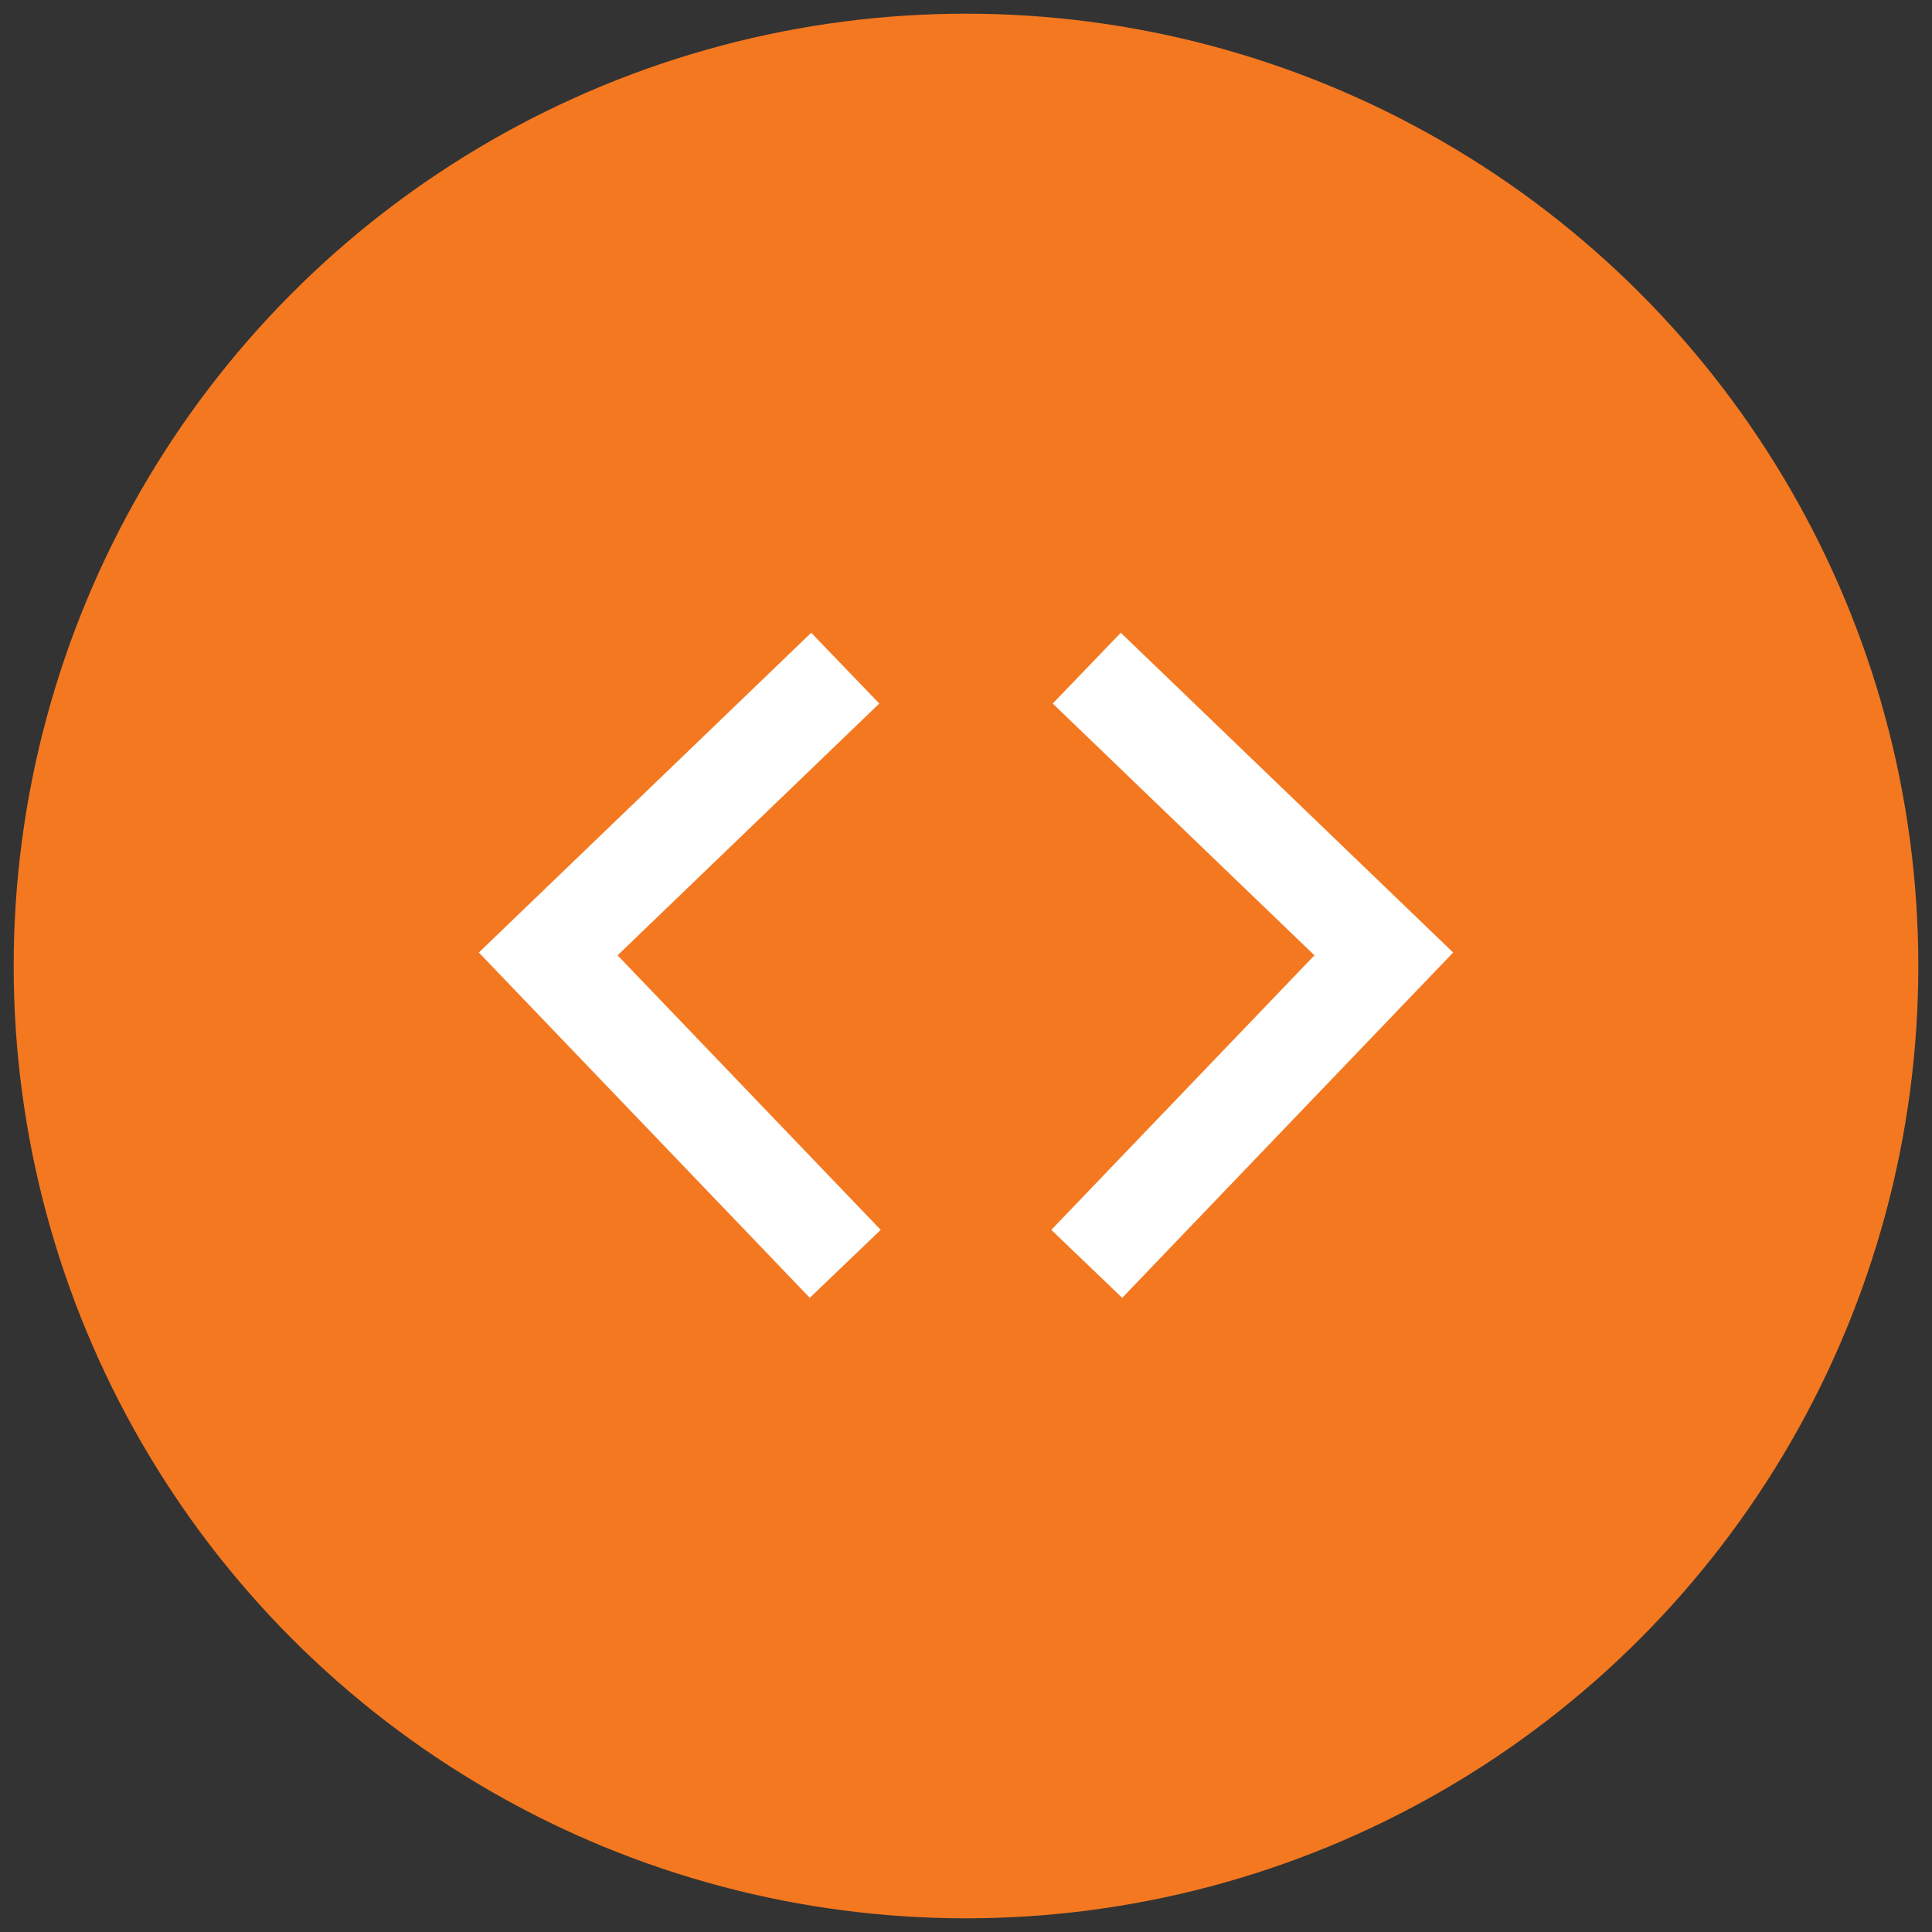
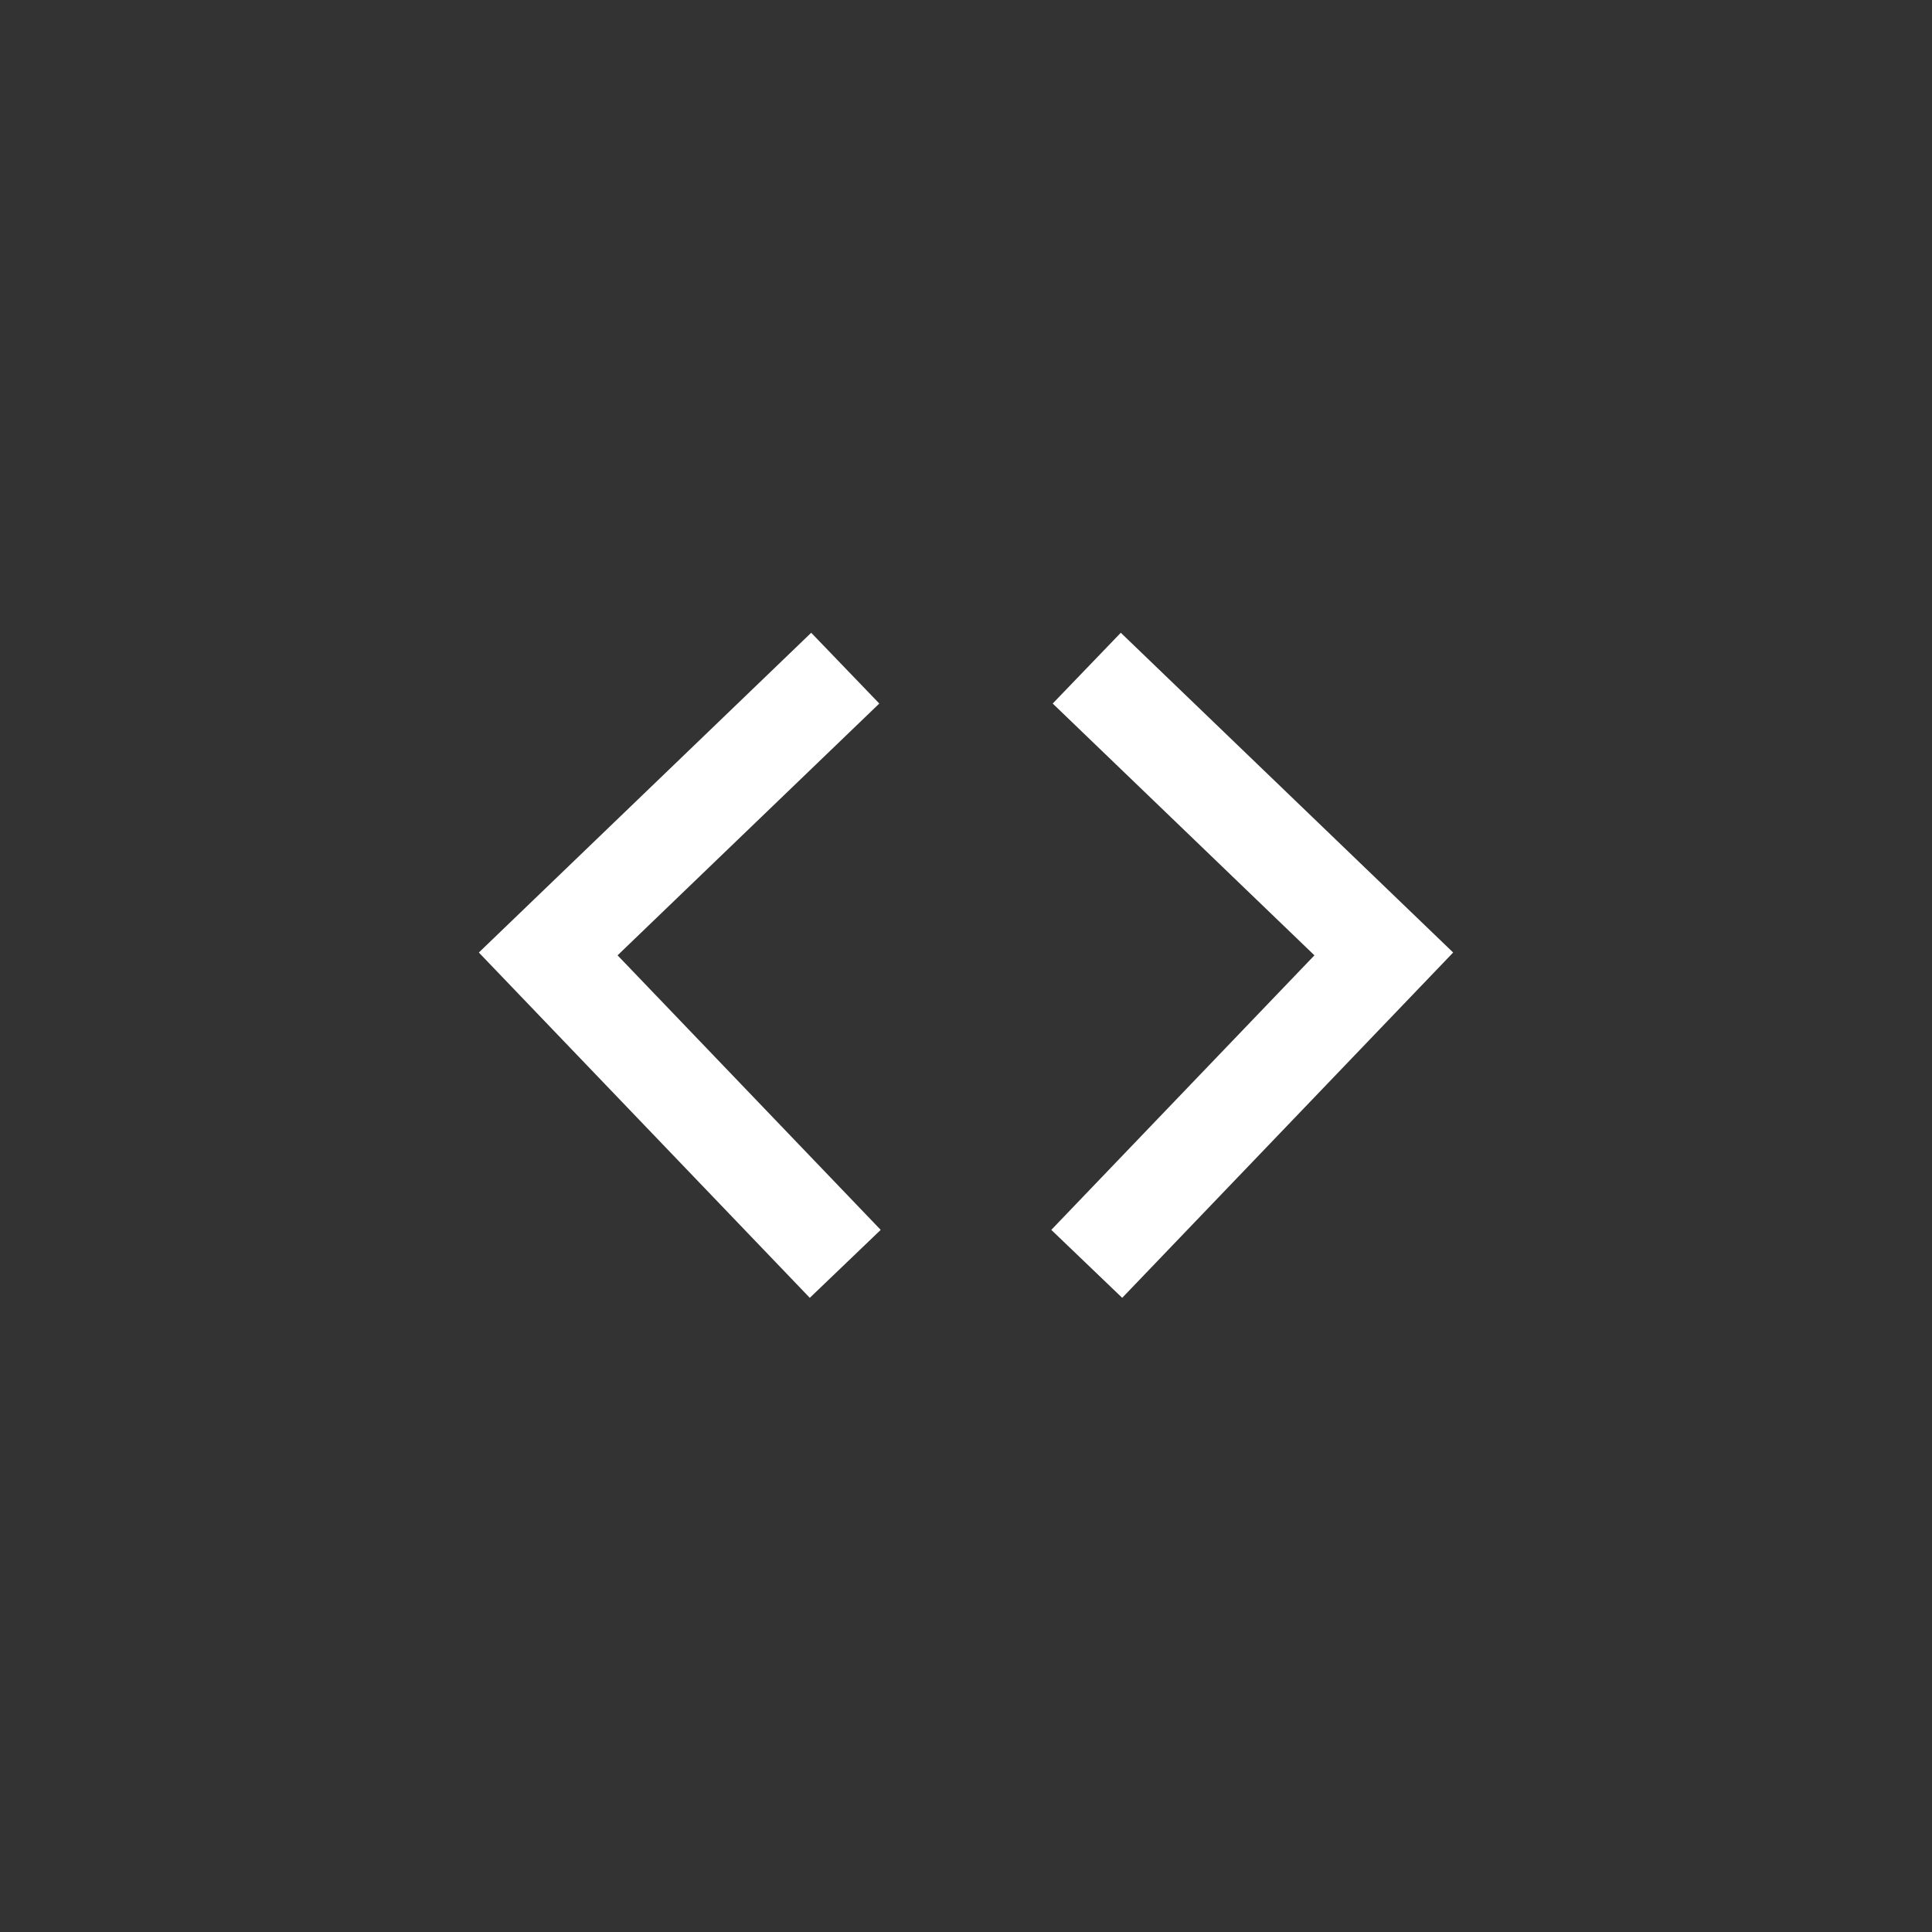
<svg xmlns="http://www.w3.org/2000/svg" id="Layer_1" data-name="Layer 1" width="24" height="24" viewBox="0 0 24 24">
  <rect x="0" y="0" width="24" height="24" fill="#333333" stroke="none" />
-   <circle cx="12" cy="12" r="11.83" fill="#f47820" stroke-width="0" />
  <g>
    <polyline points="10.5 8.3 6.81 11.85 10.5 15.7" fill="none" stroke="#fff" stroke-miterlimit="10" stroke-width="1.22" />
    <polyline points="13.5 8.3 17.19 11.85 13.5 15.7" fill="none" stroke="#fff" stroke-miterlimit="10" stroke-width="1.22" />
  </g>
</svg>